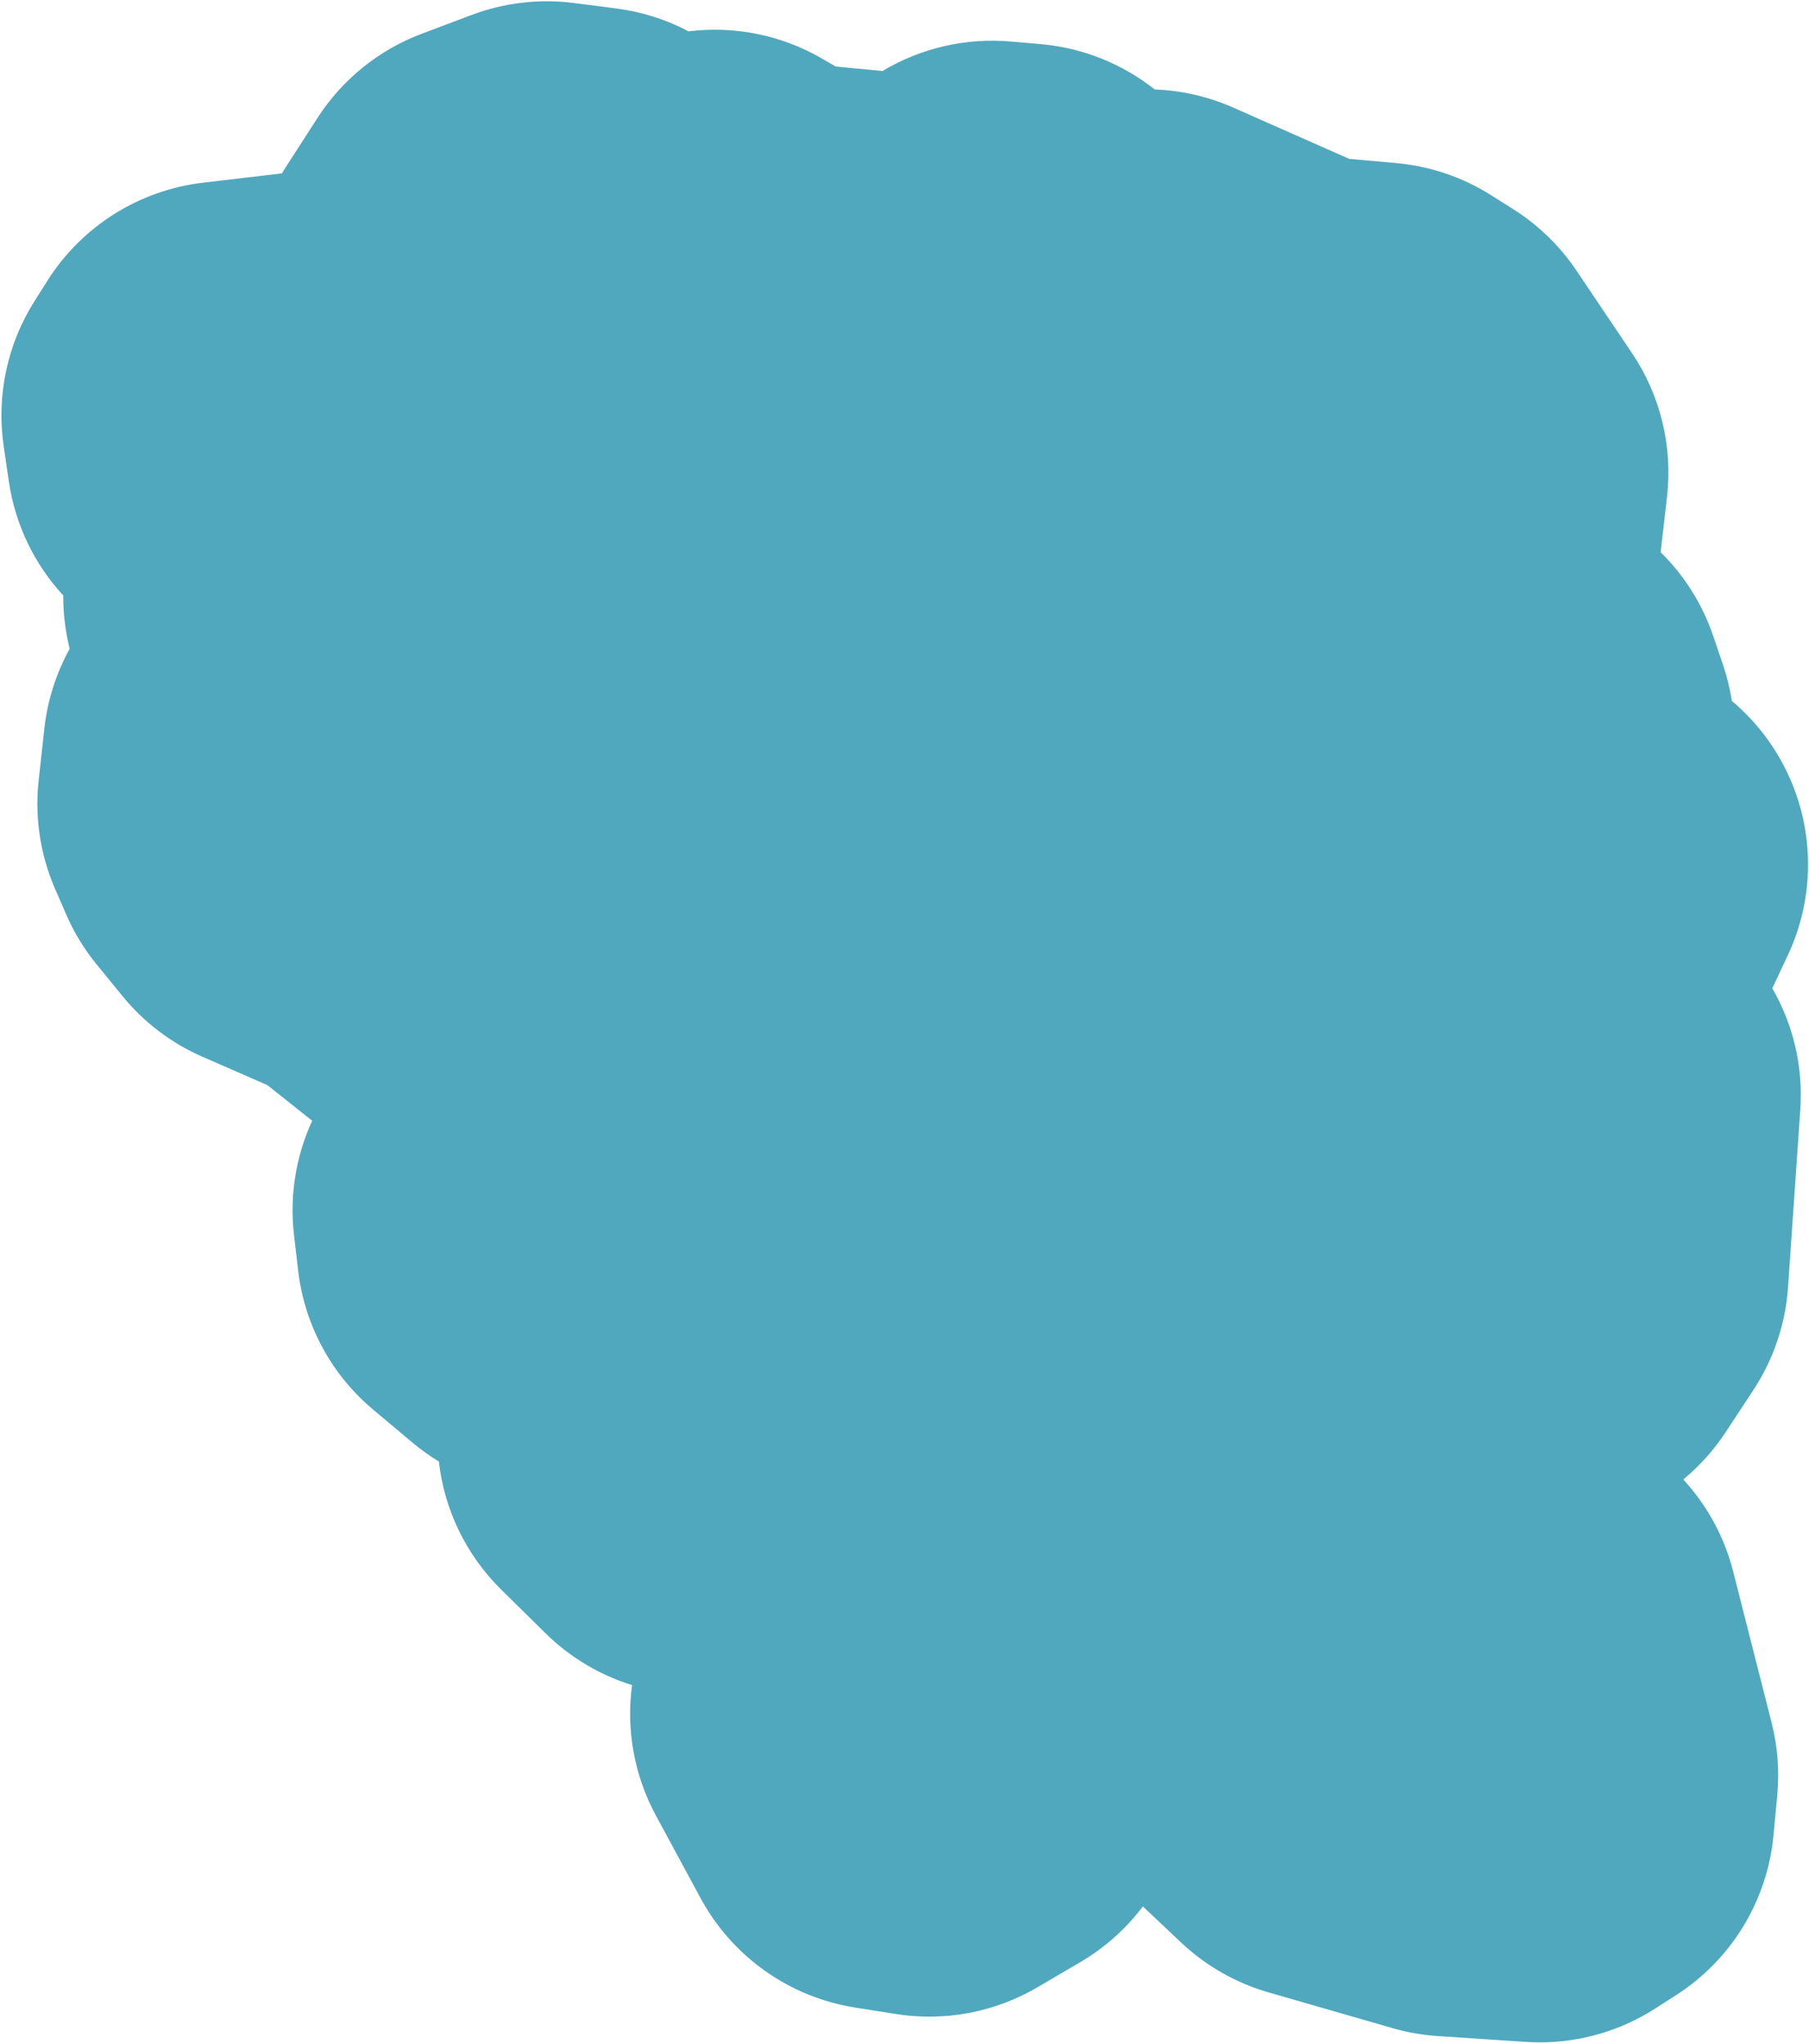
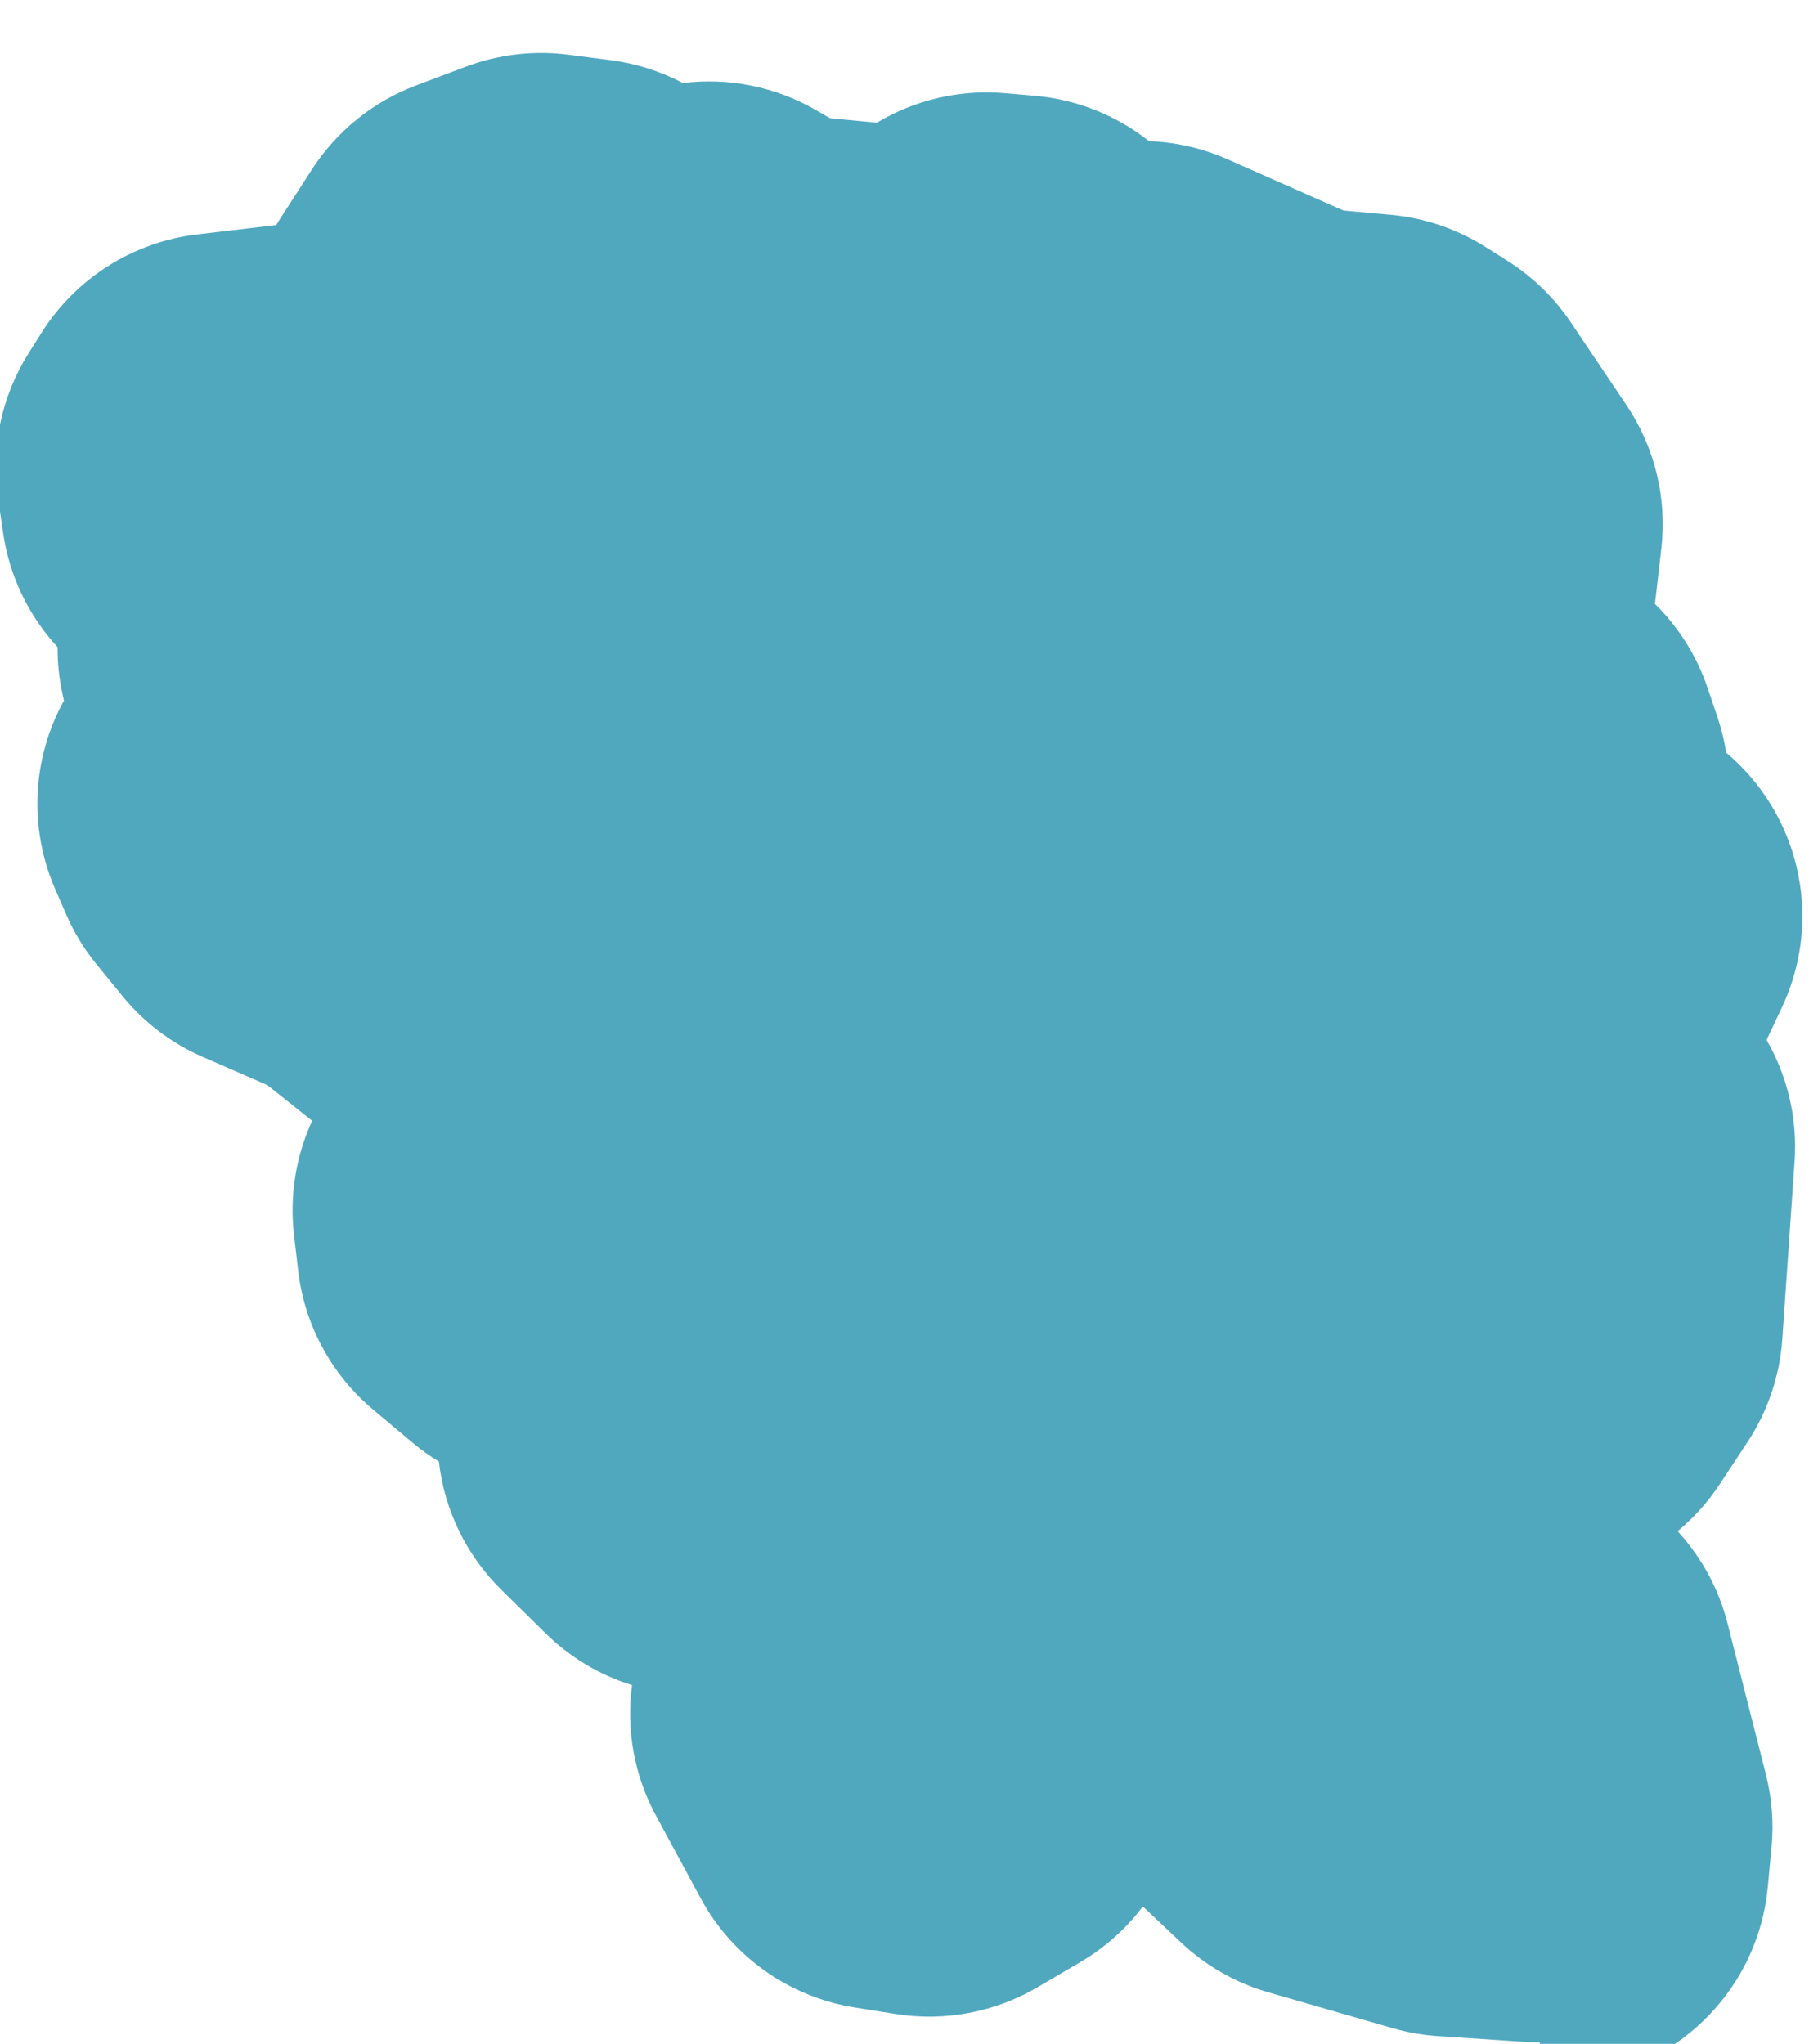
<svg xmlns="http://www.w3.org/2000/svg" id="SVGDoc690e5ef38ccb6" width="508px" height="574px" version="1.1" viewBox="0 0 508 574" aria-hidden="true">
  <defs>
    <linearGradient class="cerosgradient" data-cerosgradient="true" id="CerosGradient_idf8e607d9d" gradientUnits="userSpaceOnUse" x1="50%" y1="100%" x2="50%" y2="0%">
      <stop offset="0%" stop-color="#d1d1d1" />
      <stop offset="100%" stop-color="#d1d1d1" />
    </linearGradient>
    <linearGradient />
  </defs>
  <g>
    <g>
-       <path d="M432.413,573.581c-1.319,0 -2.641,-0.043 -3.963,-0.131l-24.686,-1.634c-4.287,-0.284 -8.529,-1.026 -12.656,-2.215l-34.887,-10.056c-9.193,-2.65 -17.619,-7.459 -24.575,-14.026l-10.707,-10.111c-4.728,6.269 -10.667,11.584 -17.512,15.605l-12.053,7.08c-11.982,7.04 -26.044,9.698 -39.768,7.528l-11.472,-1.815c-18.464,-2.922 -34.512,-14.285 -43.403,-30.73l-12.561,-23.236c-6.072,-11.234 -8.374,-24.052 -6.676,-36.587c-9.108,-2.832 -17.447,-7.808 -24.295,-14.554l-12.452,-12.268c-9.812,-9.667 -15.964,-22.38 -17.507,-35.973c-2.595,-1.576 -5.074,-3.353 -7.418,-5.319l-11.073,-9.294c-11.74,-9.854 -19.264,-23.826 -21.028,-39.052l-1.162,-10.021c-1.273,-10.989 0.522,-22.059 5.107,-32.011l-12.608,-10.029v0l-18.175,-7.93c-8.742,-3.816 -16.449,-9.659 -22.482,-17.049l-7.26,-8.893c-3.484,-4.266 -6.363,-8.992 -8.556,-14.043l-3.122,-7.188c-4.161,-9.581 -5.749,-20.082 -4.607,-30.464l1.597,-14.521c0.87,-7.903 3.297,-15.517 7.102,-22.416l-0.409,-1.861c-0.946,-4.323 -1.41,-8.728 -1.387,-13.137c-8.184,-8.869 -13.517,-20.016 -15.271,-31.995l-1.451,-9.911c-2.077,-14.19 0.996,-28.656 8.666,-40.775l3.63,-5.737c9.669,-15.28 25.713,-25.384 43.671,-27.503l22.156,-2.615c0.34,-0.567 0.689,-1.13 1.047,-1.686l8.931,-13.868c6.972,-10.828 17.244,-19.124 29.296,-23.664l13.978,-5.265c9.188,-3.461 19.088,-4.614 28.818,-3.359l11.835,1.526c7.11,0.916 13.979,3.097 20.292,6.422c12.792,-1.583 25.943,0.978 37.41,7.613l3.931,2.274v0l13.125,1.257c10.804,-6.465 23.4,-9.381 35.99,-8.287l8.387,0.728c11.882,1.031 22.987,5.55 32.067,12.741c7.556,0.279 15.043,1.987 22.054,5.089l32.554,14.4v0l13.194,1.185c9.483,0.851 18.626,3.946 26.676,9.03l6.208,3.921c7.045,4.45 13.087,10.318 17.739,17.232l15.611,23.2c7.979,11.857 11.464,26.173 9.826,40.373l-1.791,15.531c6.67,6.557 11.739,14.605 14.763,23.52l2.758,8.134c1.123,3.311 1.95,6.695 2.477,10.116c6.561,5.514 11.943,12.435 15.682,20.377c7.611,16.168 7.62,34.886 0.023,51.061l-4.345,9.251c5.924,10.287 8.685,22.144 7.861,34.072l-3.449,49.919c-0.711,10.286 -4.059,20.215 -9.723,28.83l-7.807,11.871c-3.327,5.061 -7.346,9.51 -11.877,13.26l0.509,0.566c6.482,7.221 11.117,15.906 13.507,25.311l10.782,42.438c1.69,6.653 2.227,13.546 1.585,20.381l-1.053,11.218c-1.723,18.367 -11.802,34.922 -27.327,44.887l-5.882,3.775c-9.692,6.222 -20.947,9.507 -32.409,9.507z" fill="#50a8bf" fill-opacity="1" />
+       <path d="M432.413,573.581c-1.319,0 -2.641,-0.043 -3.963,-0.131l-24.686,-1.634c-4.287,-0.284 -8.529,-1.026 -12.656,-2.215l-34.887,-10.056c-9.193,-2.65 -17.619,-7.459 -24.575,-14.026l-10.707,-10.111c-4.728,6.269 -10.667,11.584 -17.512,15.605l-12.053,7.08c-11.982,7.04 -26.044,9.698 -39.768,7.528l-11.472,-1.815c-18.464,-2.922 -34.512,-14.285 -43.403,-30.73l-12.561,-23.236c-6.072,-11.234 -8.374,-24.052 -6.676,-36.587c-9.108,-2.832 -17.447,-7.808 -24.295,-14.554l-12.452,-12.268c-9.812,-9.667 -15.964,-22.38 -17.507,-35.973c-2.595,-1.576 -5.074,-3.353 -7.418,-5.319l-11.073,-9.294c-11.74,-9.854 -19.264,-23.826 -21.028,-39.052l-1.162,-10.021c-1.273,-10.989 0.522,-22.059 5.107,-32.011l-12.608,-10.029v0l-18.175,-7.93c-8.742,-3.816 -16.449,-9.659 -22.482,-17.049l-7.26,-8.893c-3.484,-4.266 -6.363,-8.992 -8.556,-14.043l-3.122,-7.188c-4.161,-9.581 -5.749,-20.082 -4.607,-30.464c0.87,-7.903 3.297,-15.517 7.102,-22.416l-0.409,-1.861c-0.946,-4.323 -1.41,-8.728 -1.387,-13.137c-8.184,-8.869 -13.517,-20.016 -15.271,-31.995l-1.451,-9.911c-2.077,-14.19 0.996,-28.656 8.666,-40.775l3.63,-5.737c9.669,-15.28 25.713,-25.384 43.671,-27.503l22.156,-2.615c0.34,-0.567 0.689,-1.13 1.047,-1.686l8.931,-13.868c6.972,-10.828 17.244,-19.124 29.296,-23.664l13.978,-5.265c9.188,-3.461 19.088,-4.614 28.818,-3.359l11.835,1.526c7.11,0.916 13.979,3.097 20.292,6.422c12.792,-1.583 25.943,0.978 37.41,7.613l3.931,2.274v0l13.125,1.257c10.804,-6.465 23.4,-9.381 35.99,-8.287l8.387,0.728c11.882,1.031 22.987,5.55 32.067,12.741c7.556,0.279 15.043,1.987 22.054,5.089l32.554,14.4v0l13.194,1.185c9.483,0.851 18.626,3.946 26.676,9.03l6.208,3.921c7.045,4.45 13.087,10.318 17.739,17.232l15.611,23.2c7.979,11.857 11.464,26.173 9.826,40.373l-1.791,15.531c6.67,6.557 11.739,14.605 14.763,23.52l2.758,8.134c1.123,3.311 1.95,6.695 2.477,10.116c6.561,5.514 11.943,12.435 15.682,20.377c7.611,16.168 7.62,34.886 0.023,51.061l-4.345,9.251c5.924,10.287 8.685,22.144 7.861,34.072l-3.449,49.919c-0.711,10.286 -4.059,20.215 -9.723,28.83l-7.807,11.871c-3.327,5.061 -7.346,9.51 -11.877,13.26l0.509,0.566c6.482,7.221 11.117,15.906 13.507,25.311l10.782,42.438c1.69,6.653 2.227,13.546 1.585,20.381l-1.053,11.218c-1.723,18.367 -11.802,34.922 -27.327,44.887l-5.882,3.775c-9.692,6.222 -20.947,9.507 -32.409,9.507z" fill="#50a8bf" fill-opacity="1" />
    </g>
  </g>
</svg>